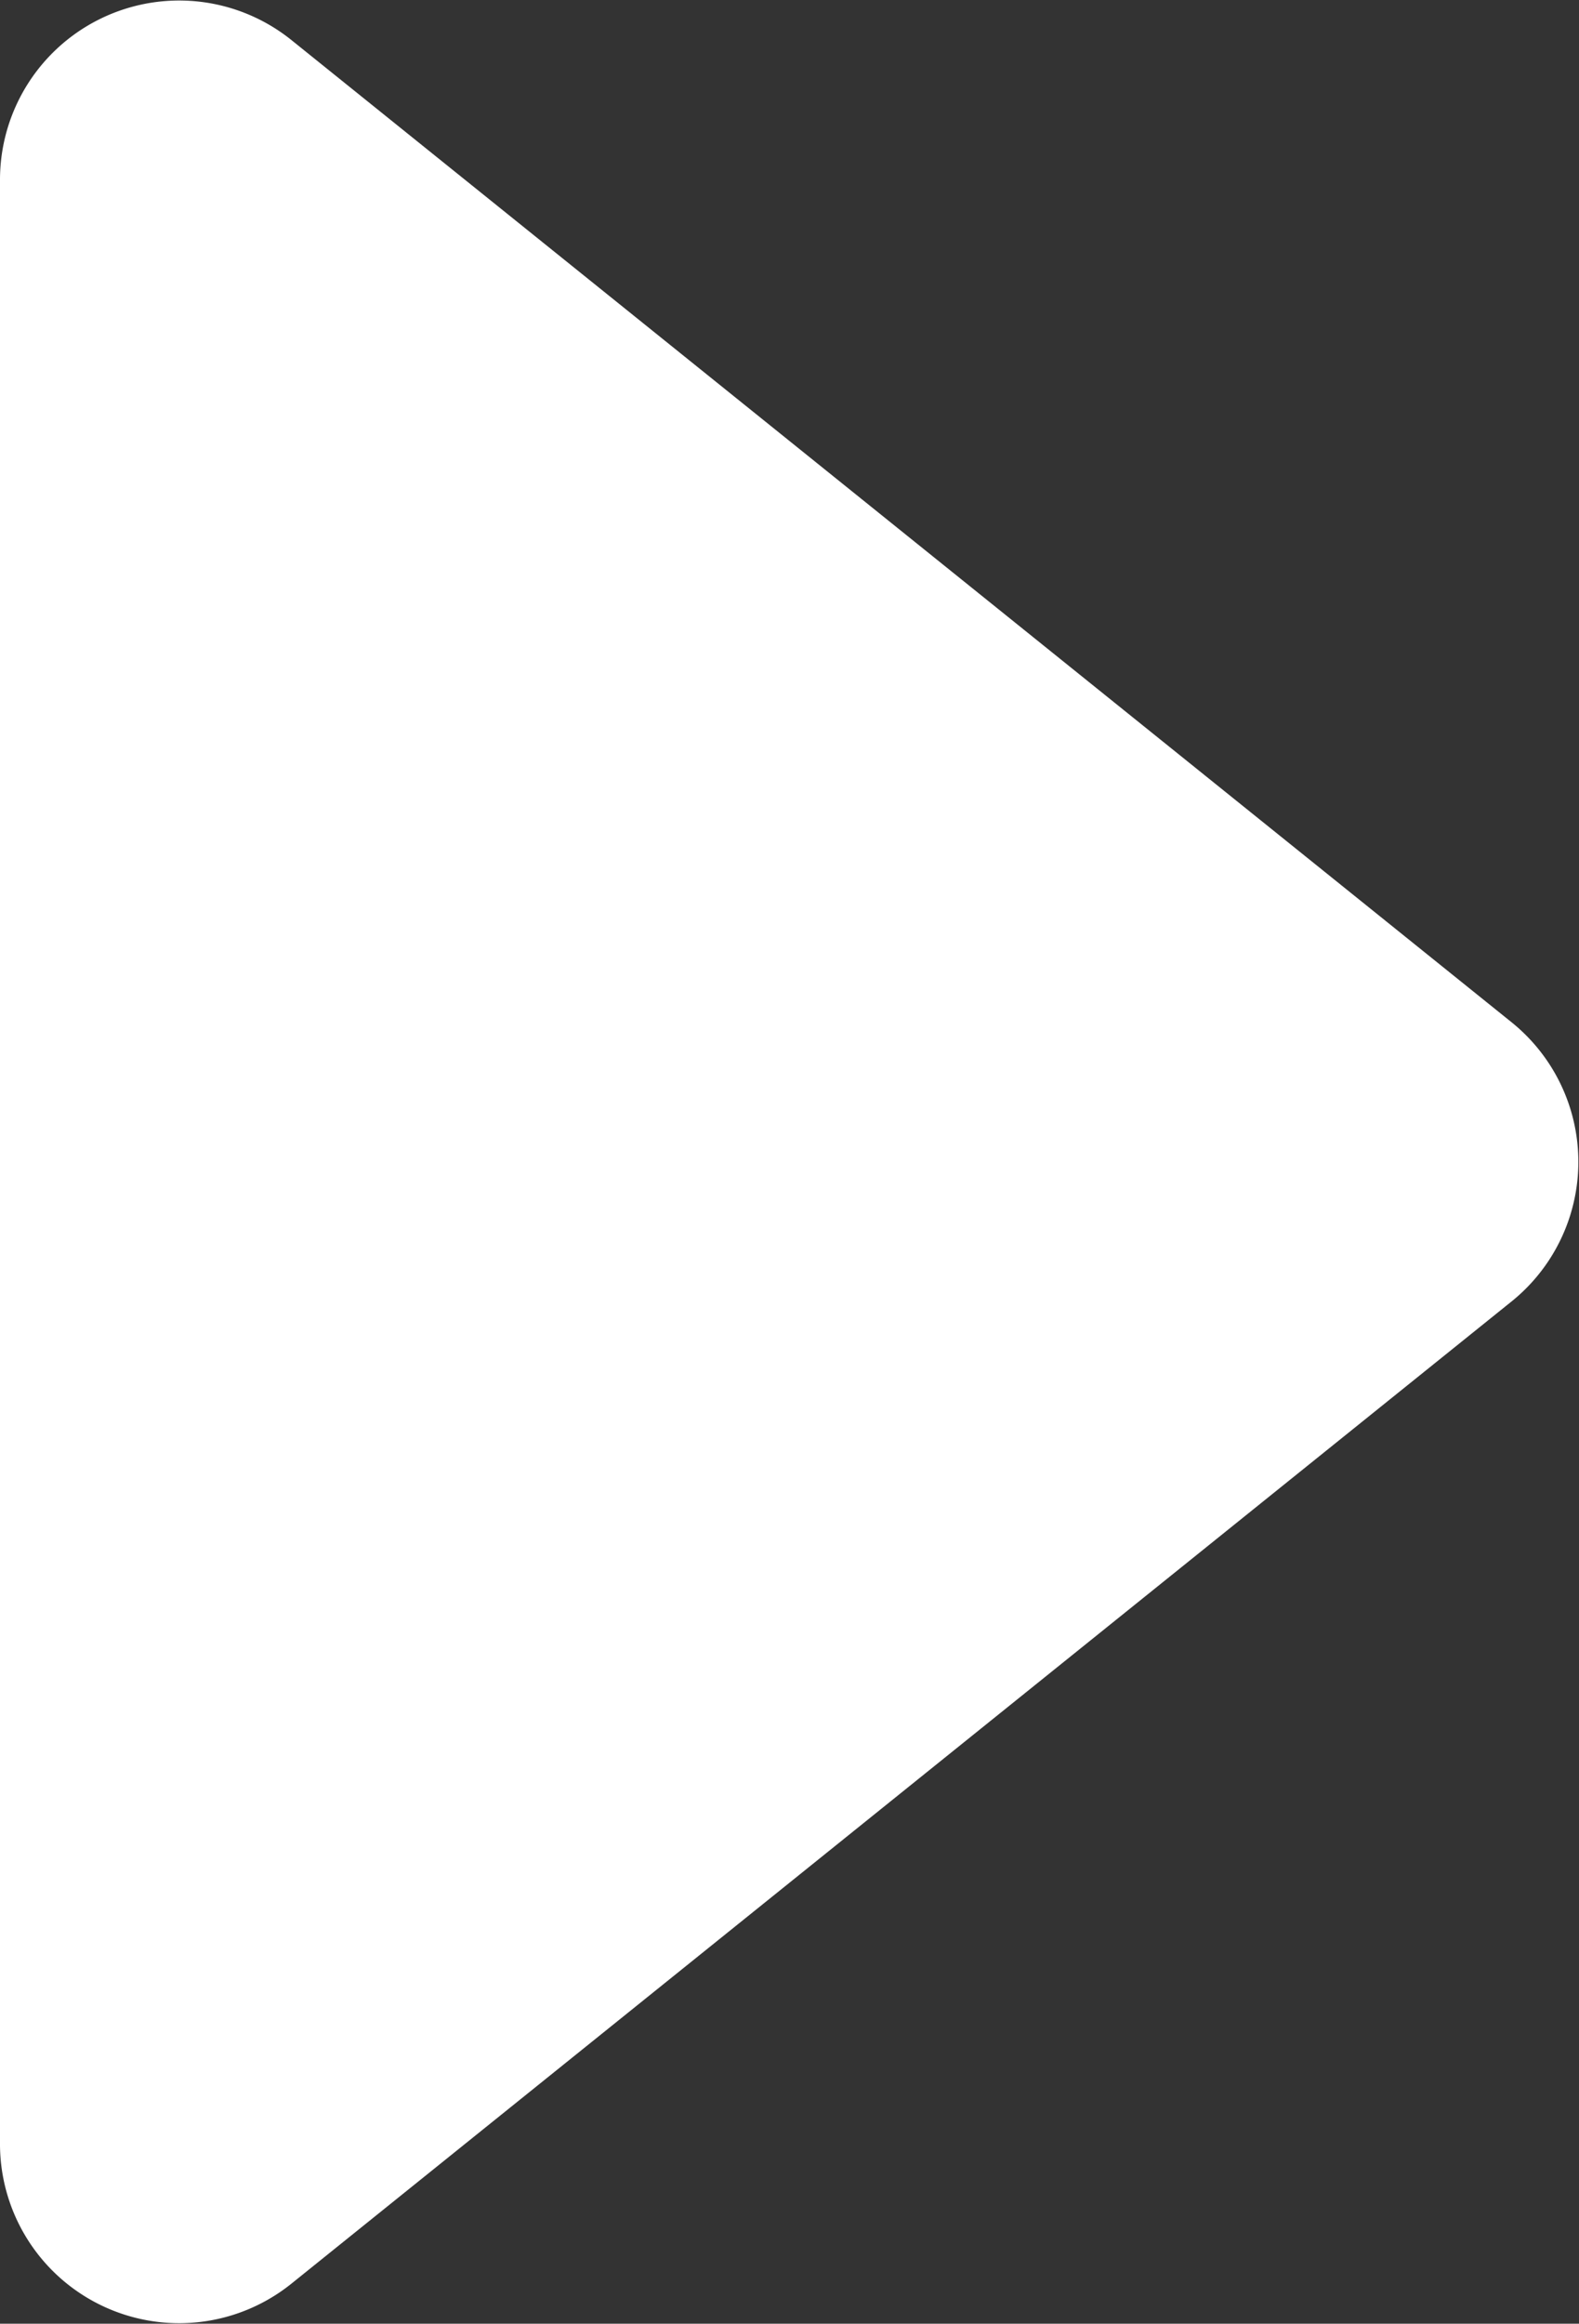
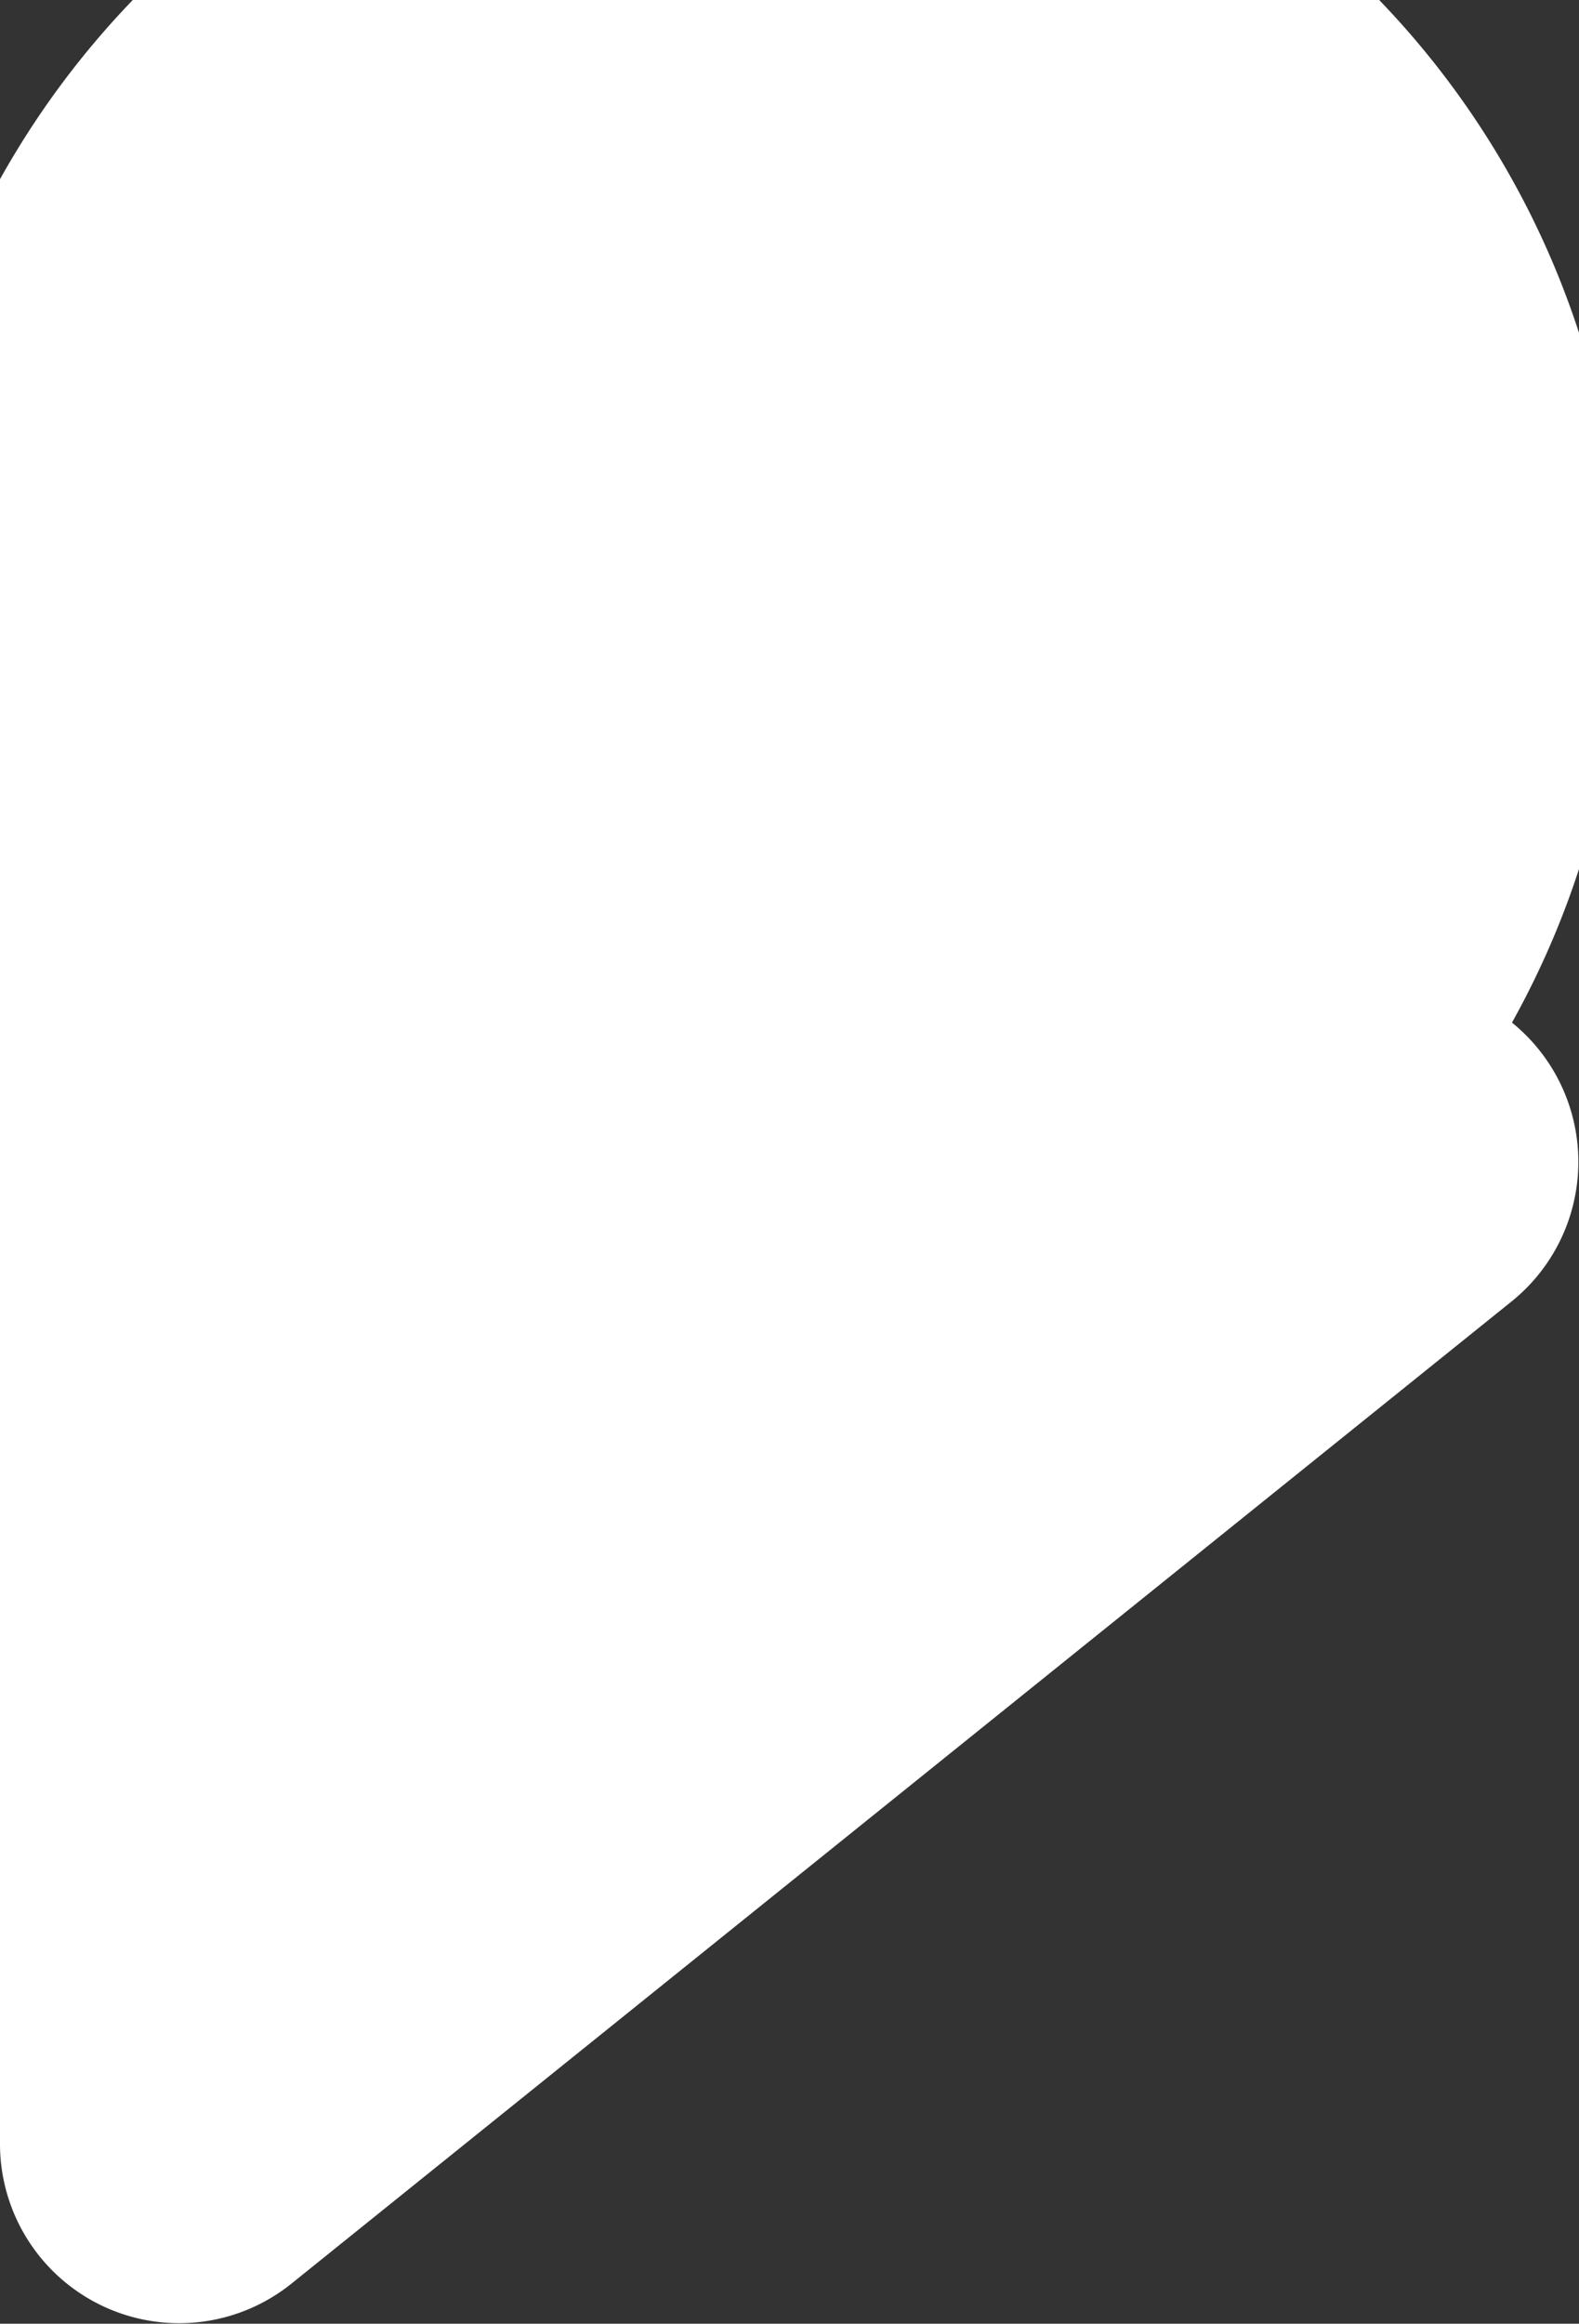
<svg xmlns="http://www.w3.org/2000/svg" viewBox="0 0 12.25 18.02">
  <rect x="0" y="0" width="12.25" height="18.02" fill="#333333" stroke="none" />
  <defs>
    <style>.cls-1{fill:#fff;}</style>
  </defs>
  <g id="レイヤー_2" data-name="レイヤー 2">
    <g id="レイヤー_1-2" data-name="レイヤー 1">
-       <path class="cls-1" d="M0,1.39V16.63a1.39,1.39,0,0,0,2.26,1.08l9.47-7.62a1.39,1.39,0,0,0,0-2.16L2.26.31A1.39,1.39,0,0,0,0,1.39Z" />
+       <path class="cls-1" d="M0,1.39V16.63a1.39,1.39,0,0,0,2.26,1.08l9.47-7.62a1.39,1.39,0,0,0,0-2.16A1.39,1.39,0,0,0,0,1.39Z" />
    </g>
  </g>
</svg>